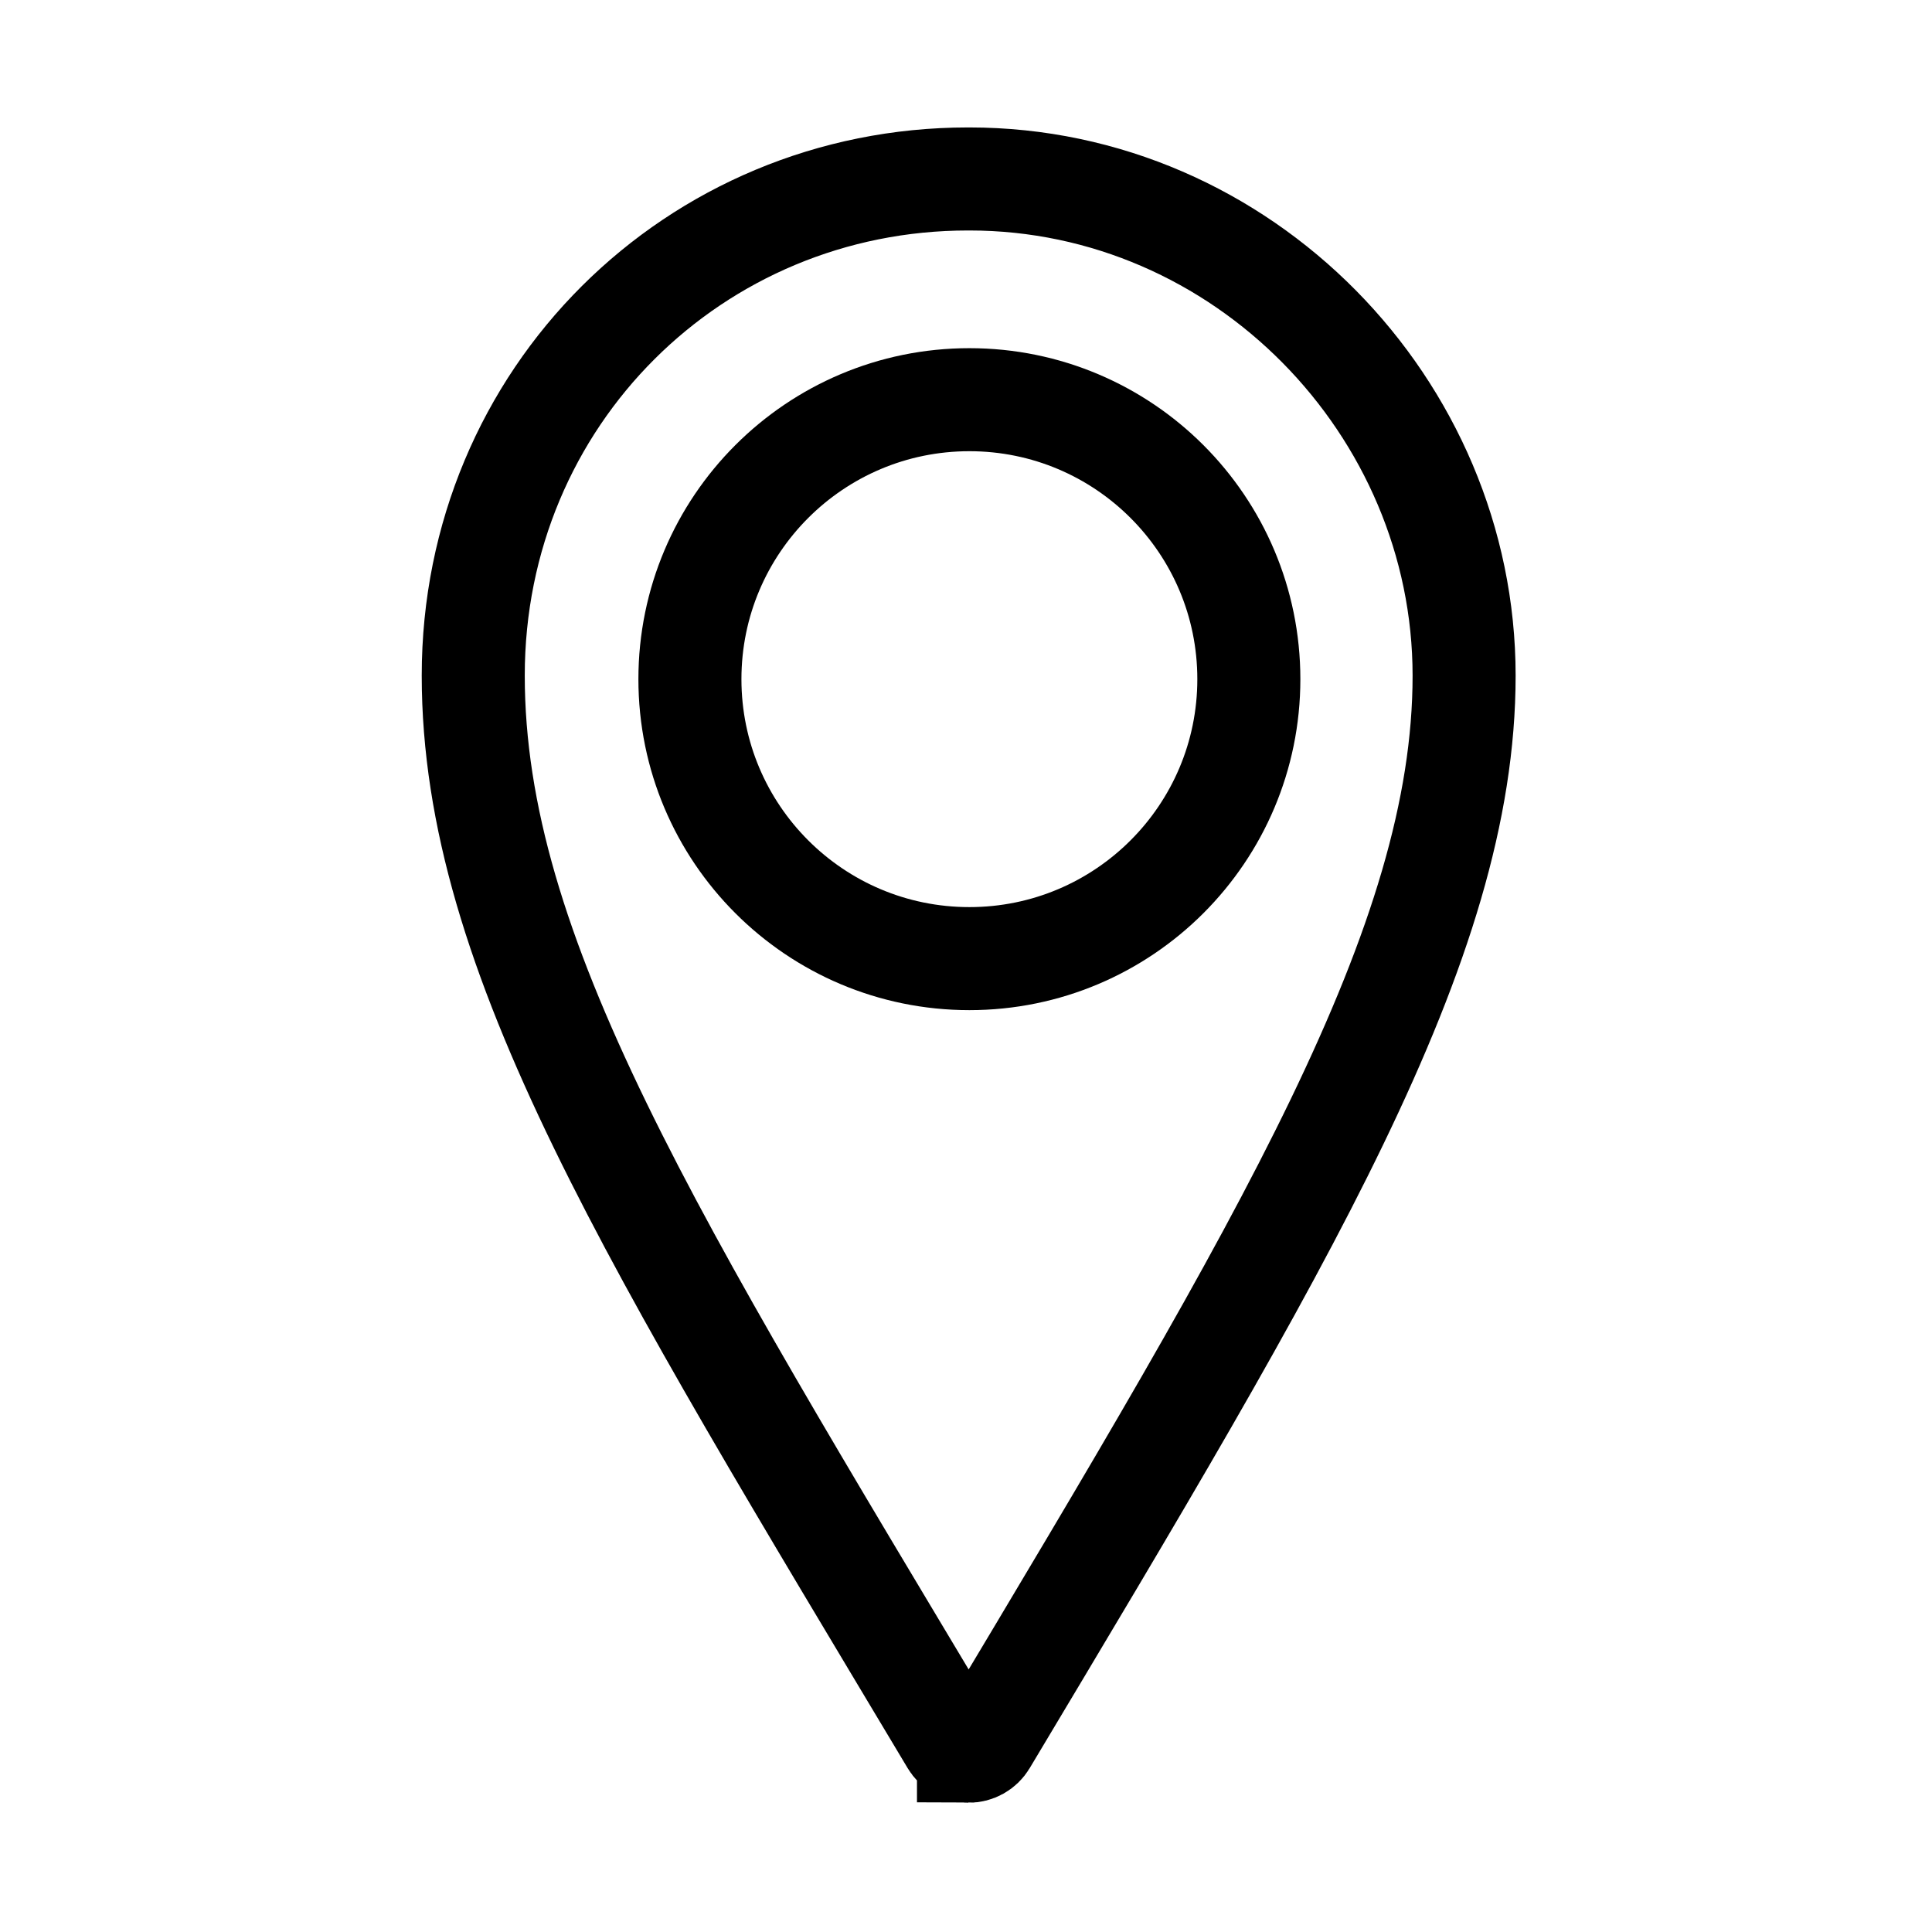
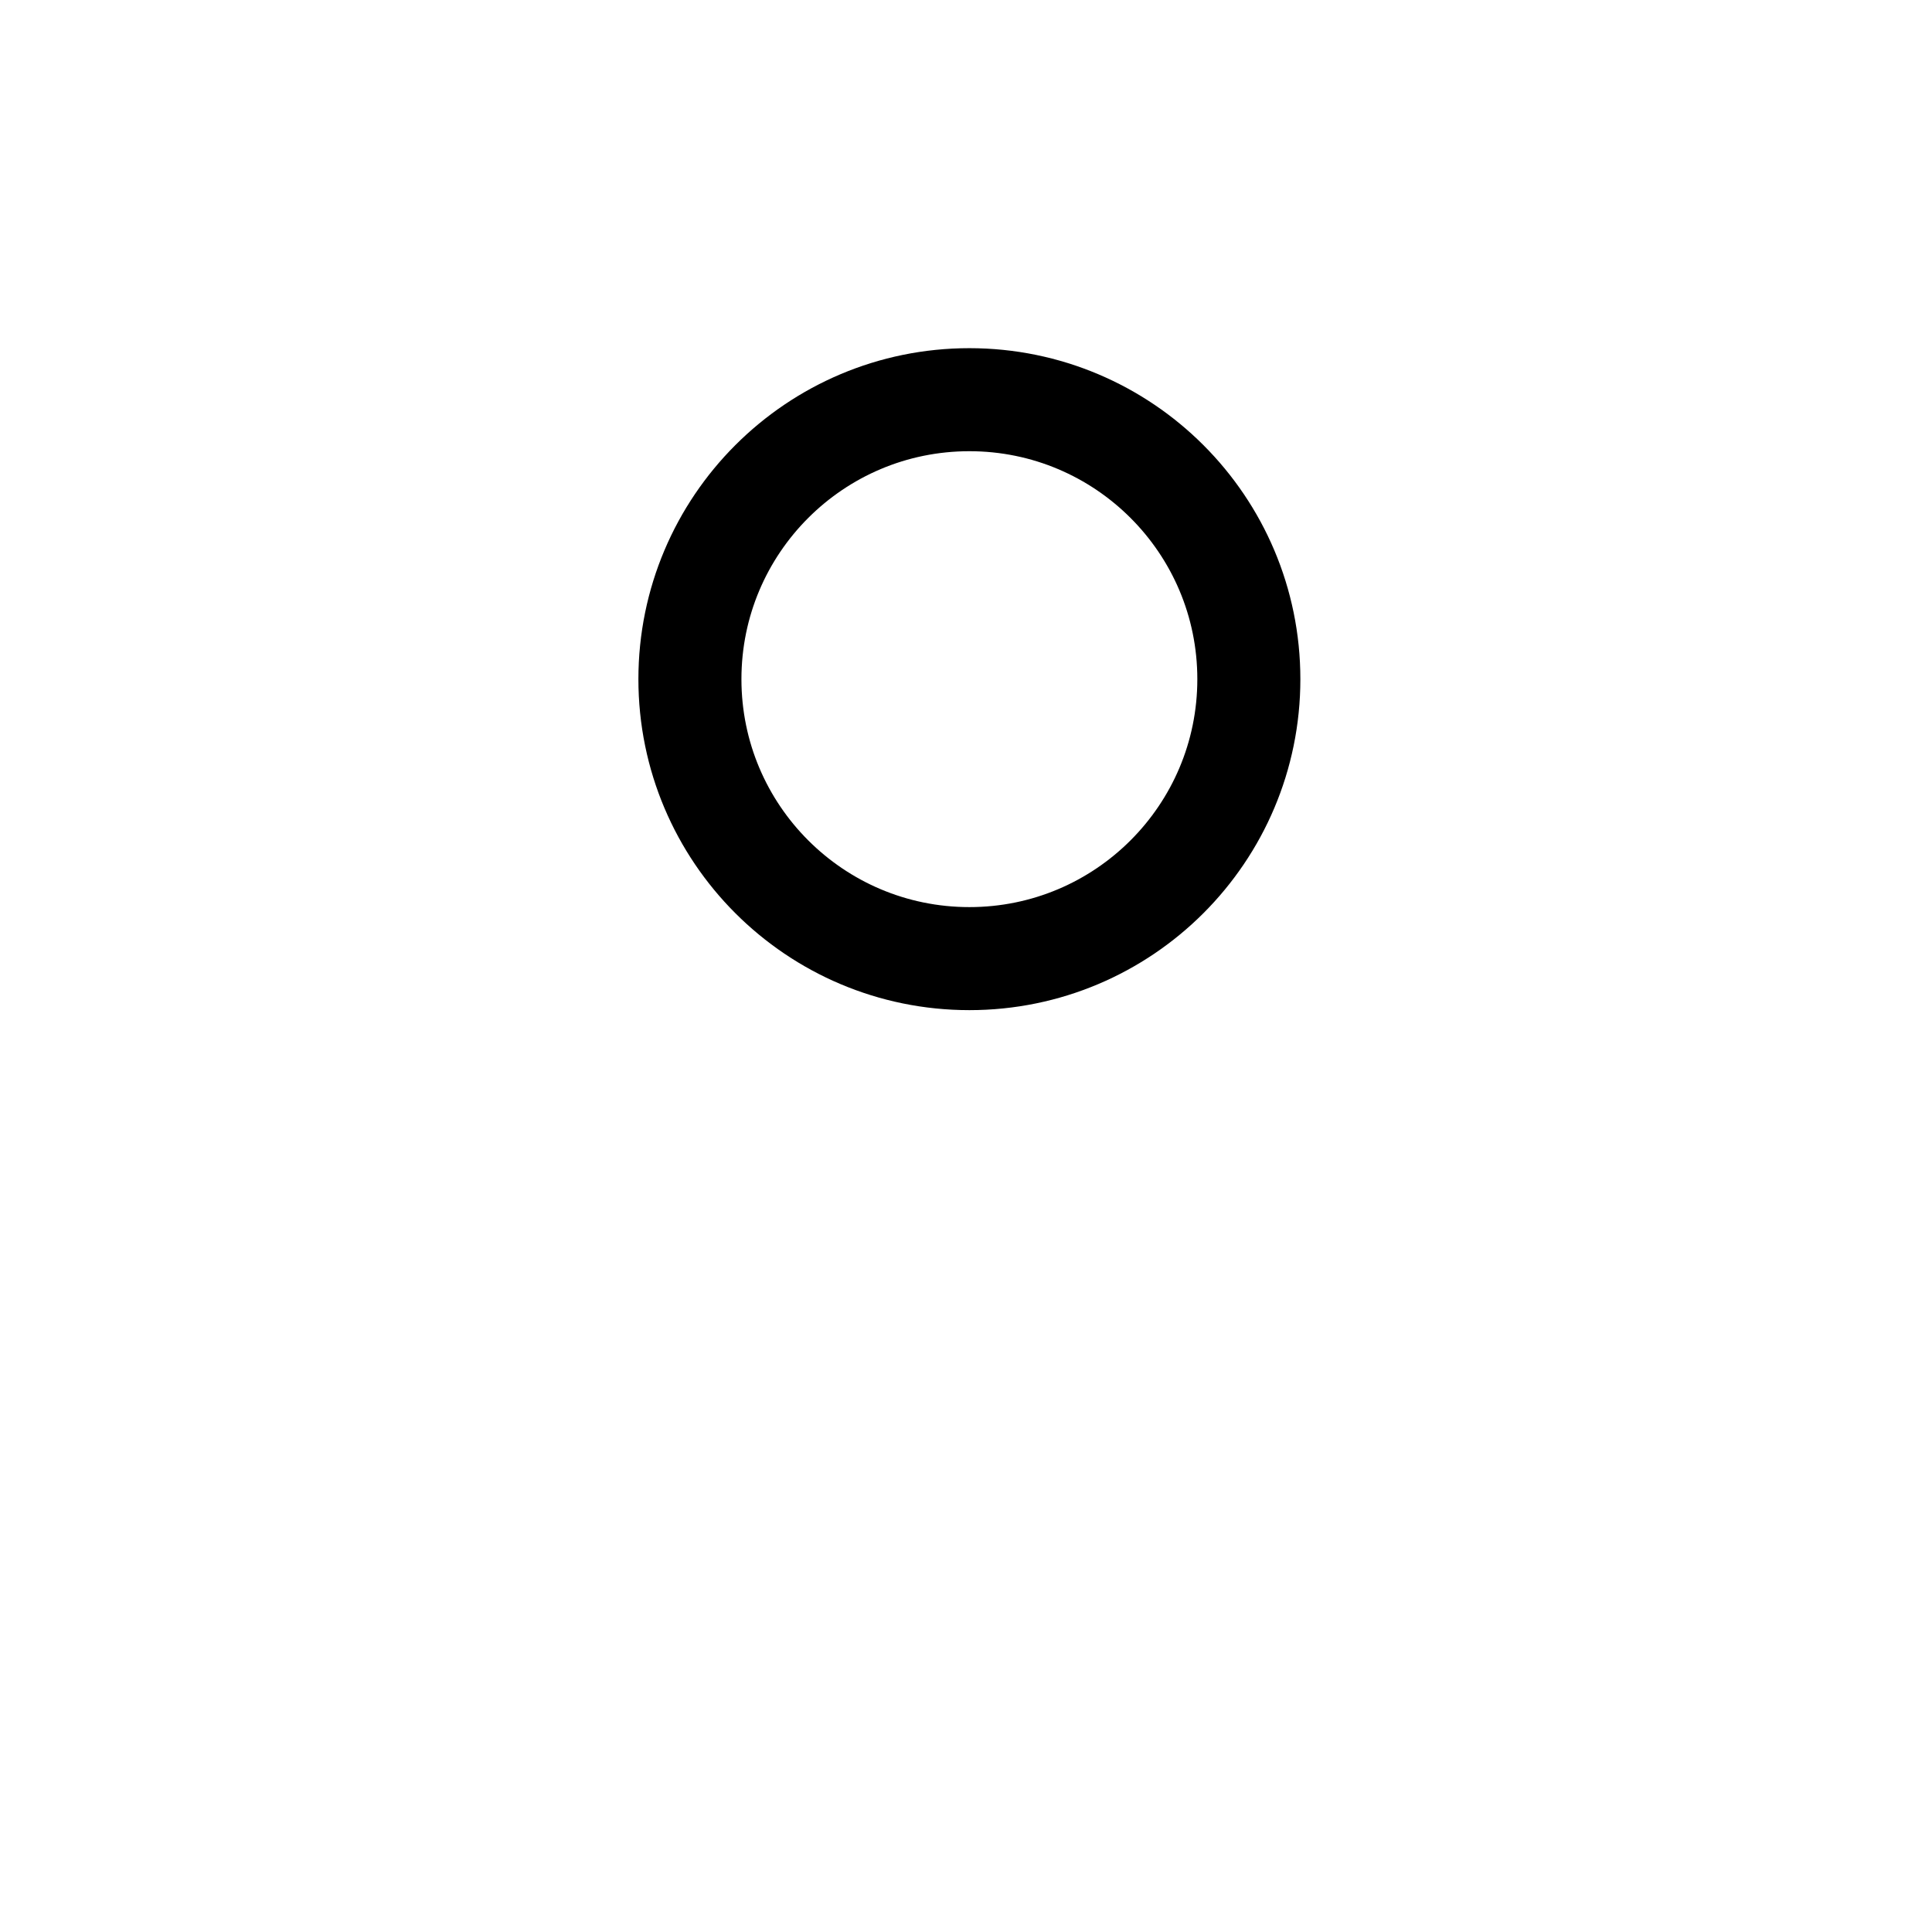
<svg xmlns="http://www.w3.org/2000/svg" id="Capa_1" data-name="Capa 1" viewBox="0 0 1000 1000">
  <defs>
    <style>
      .cls-1 {
        fill: none;
        stroke: #000;
        stroke-miterlimit: 13.33;
        stroke-width: 53.33px;
      }
    </style>
  </defs>
-   <path class="cls-1" d="M501.29,906.43c-3.53-.03-6.8-1.91-8.61-4.94-155.03-259.22-247.73-407.34-247.73-551.79S359.6,92.63,501.03,92.63h.72c141.43,0,256.07,118.08,256.07,257.07s-92.69,292.57-247.73,551.79c-1.85,3.09-5.2,4.97-8.8,4.94h0Z" />
  <circle class="cls-1" cx="501.75" cy="351.53" r="144.65" />
</svg>